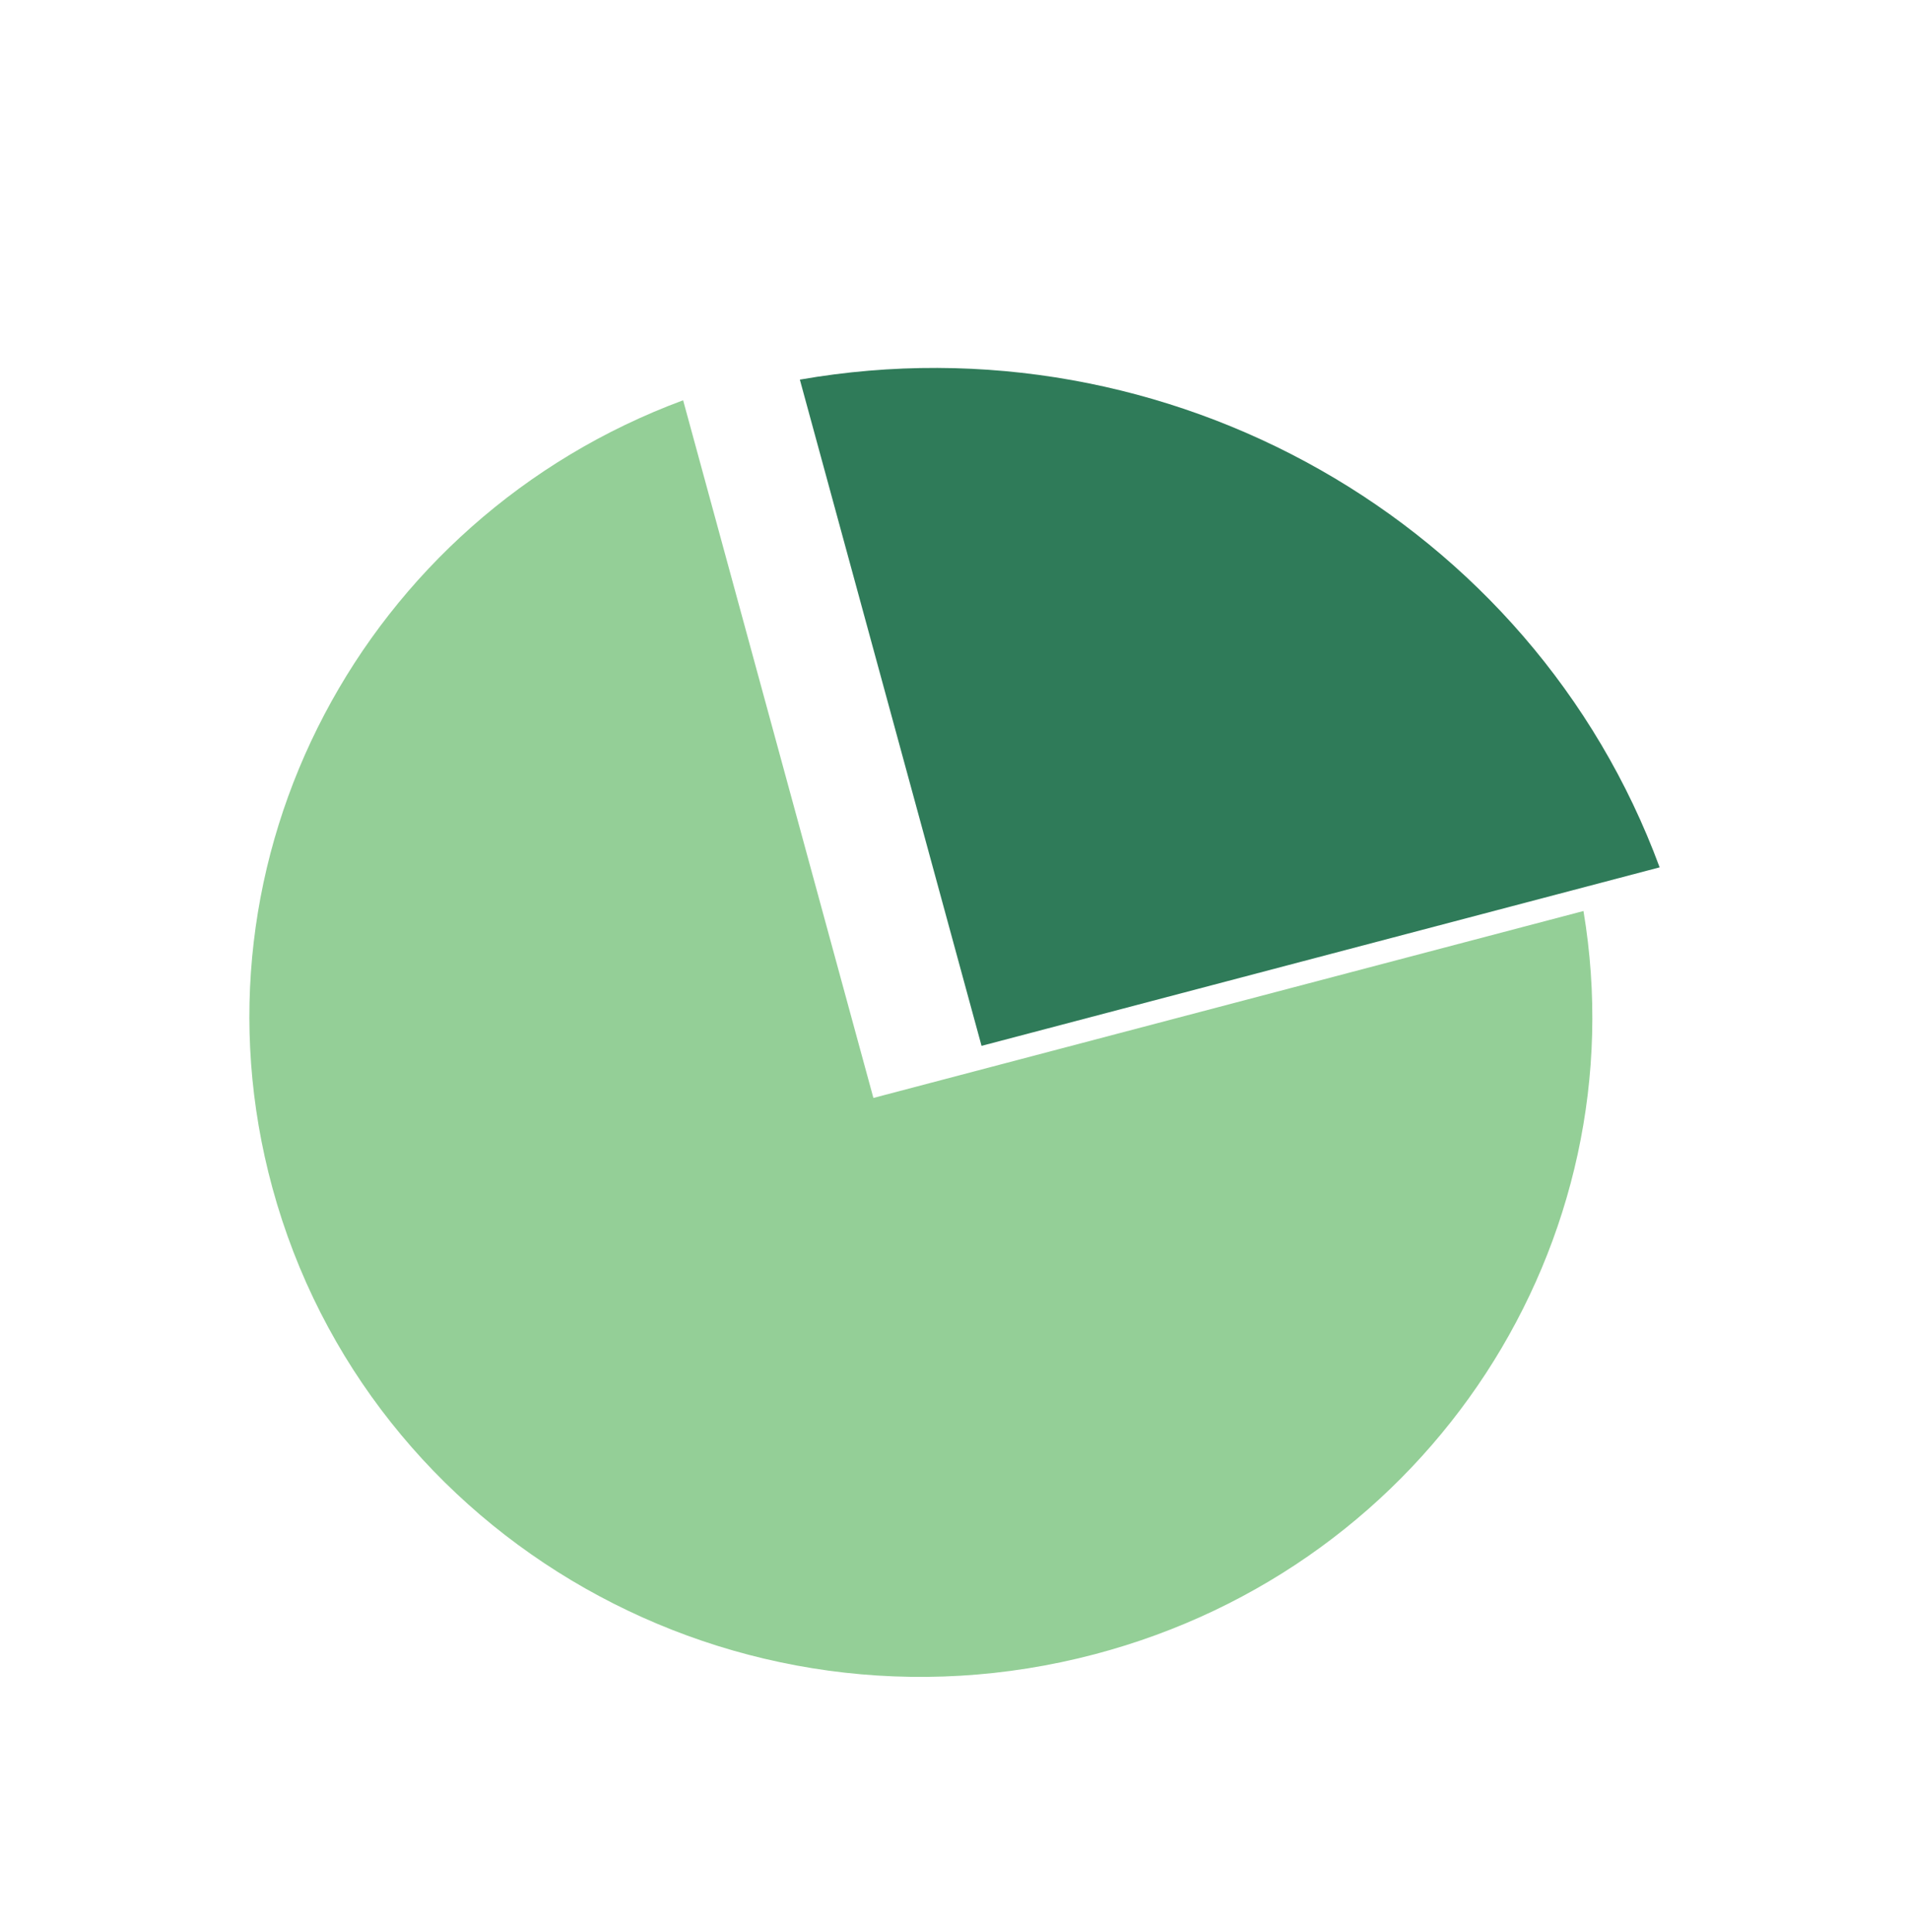
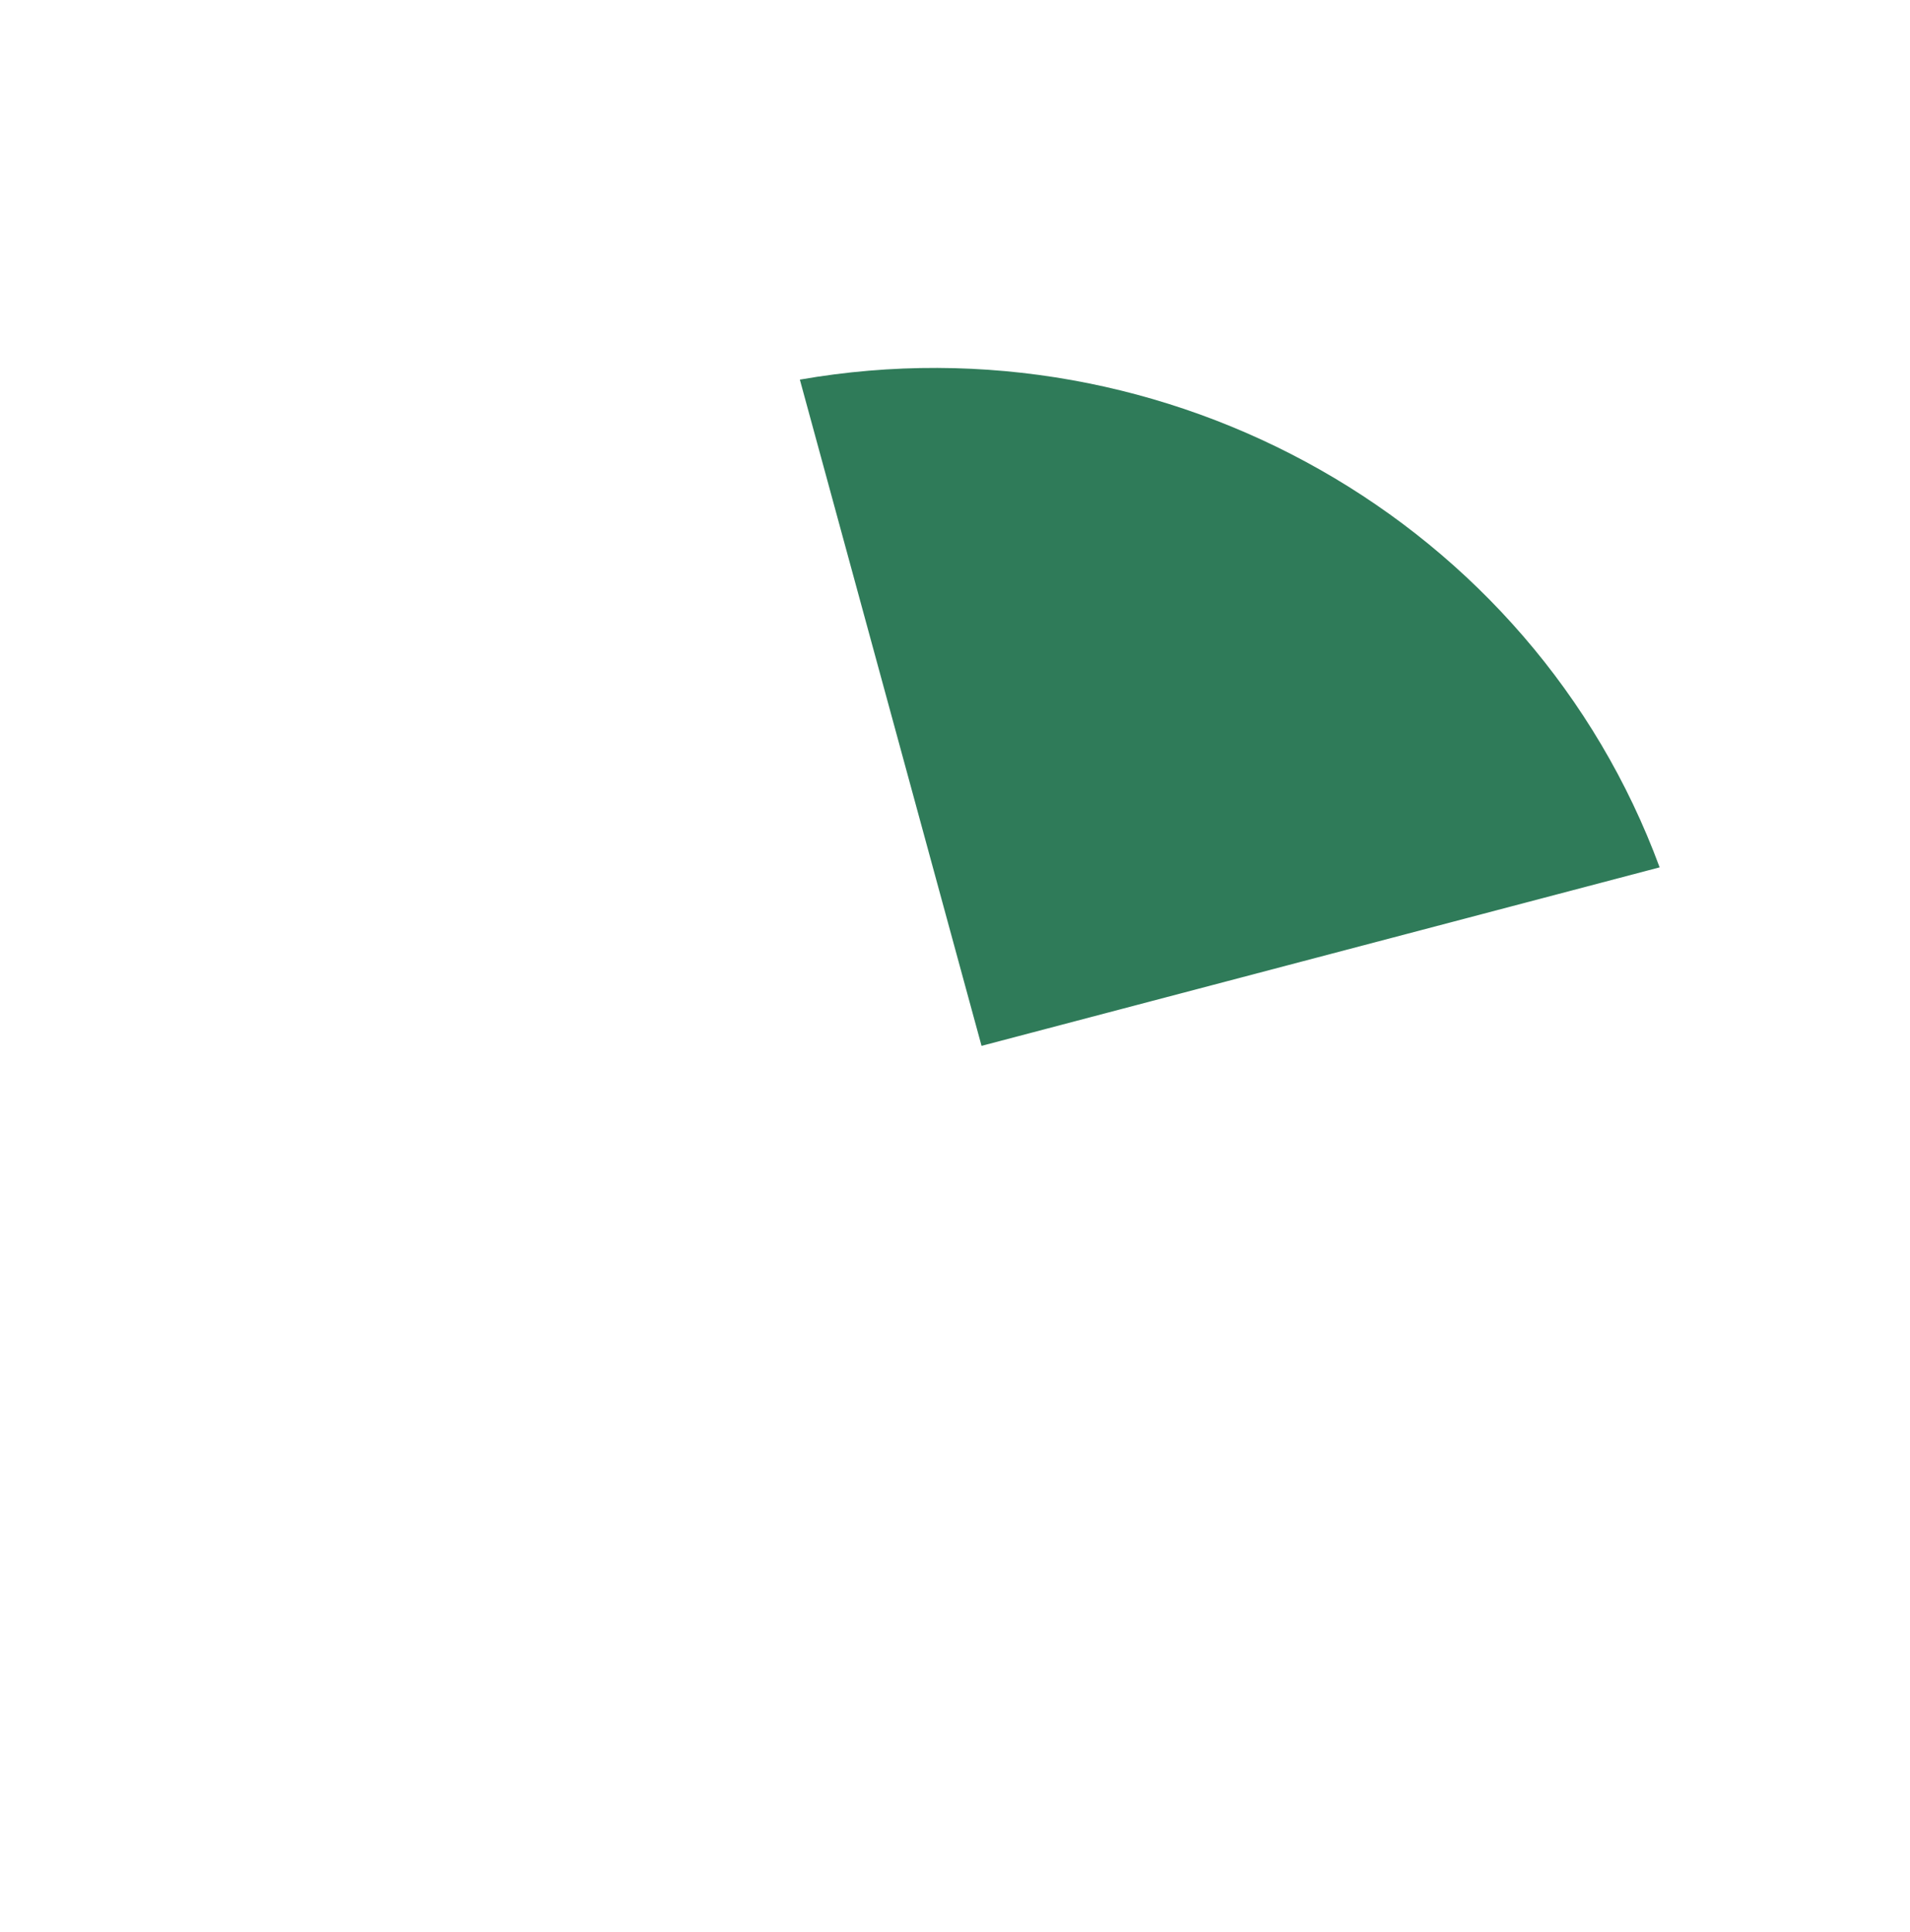
<svg xmlns="http://www.w3.org/2000/svg" width="171" height="173" viewBox="0 0 171 173" fill="none">
  <g filter="url(#filter0_d_75_7918)">
-     <path d="M61.159 27.003L78.194 89.47L141.767 72.732C146.715 102.325 128.102 131.355 97.999 139.281C65.936 147.723 32.98 129.026 24.389 97.522C16.323 67.942 32.603 37.589 61.159 27.003Z" fill="#94CF97" />
    <g filter="url(#filter1_d_75_7918)">
-       <path d="M71.61 16.318C104.595 10.559 137.169 29.038 148.585 59.987L87.877 75.97L71.61 16.318Z" fill="#2F7B59" />
+       <path d="M71.61 16.318C104.595 10.559 137.169 29.038 148.585 59.987L87.877 75.97L71.61 16.318" fill="#2F7B59" />
    </g>
  </g>
  <defs>
    <filter id="filter0_d_75_7918" x="0.235" y="2.017" width="170.441" height="170.219" filterUnits="userSpaceOnUse" color-interpolation-filters="sRGB">
      <feFlood flood-opacity="0" result="BackgroundImageFix" />
      <feColorMatrix in="SourceAlpha" type="matrix" values="0 0 0 0 0 0 0 0 0 0 0 0 0 0 0 0 0 0 127 0" result="hardAlpha" />
      <feOffset dy="8.836" />
      <feGaussianBlur stdDeviation="11.046" />
      <feColorMatrix type="matrix" values="0 0 0 0 0.211 0 0 0 0 0.373 0 0 0 0 0.408 0 0 0 0.1 0" />
      <feBlend mode="normal" in2="BackgroundImageFix" result="effect1_dropShadow_75_7918" />
      <feBlend mode="normal" in="SourceGraphic" in2="effect1_dropShadow_75_7918" result="shape" />
    </filter>
    <filter id="filter1_d_75_7918" x="49.519" y="2.017" width="121.157" height="104.881" filterUnits="userSpaceOnUse" color-interpolation-filters="sRGB">
      <feFlood flood-opacity="0" result="BackgroundImageFix" />
      <feColorMatrix in="SourceAlpha" type="matrix" values="0 0 0 0 0 0 0 0 0 0 0 0 0 0 0 0 0 0 127 0" result="hardAlpha" />
      <feOffset dy="8.836" />
      <feGaussianBlur stdDeviation="11.046" />
      <feColorMatrix type="matrix" values="0 0 0 0 0.211 0 0 0 0 0.373 0 0 0 0 0.408 0 0 0 0.1 0" />
      <feBlend mode="normal" in2="BackgroundImageFix" result="effect1_dropShadow_75_7918" />
      <feBlend mode="normal" in="SourceGraphic" in2="effect1_dropShadow_75_7918" result="shape" />
    </filter>
  </defs>
</svg>